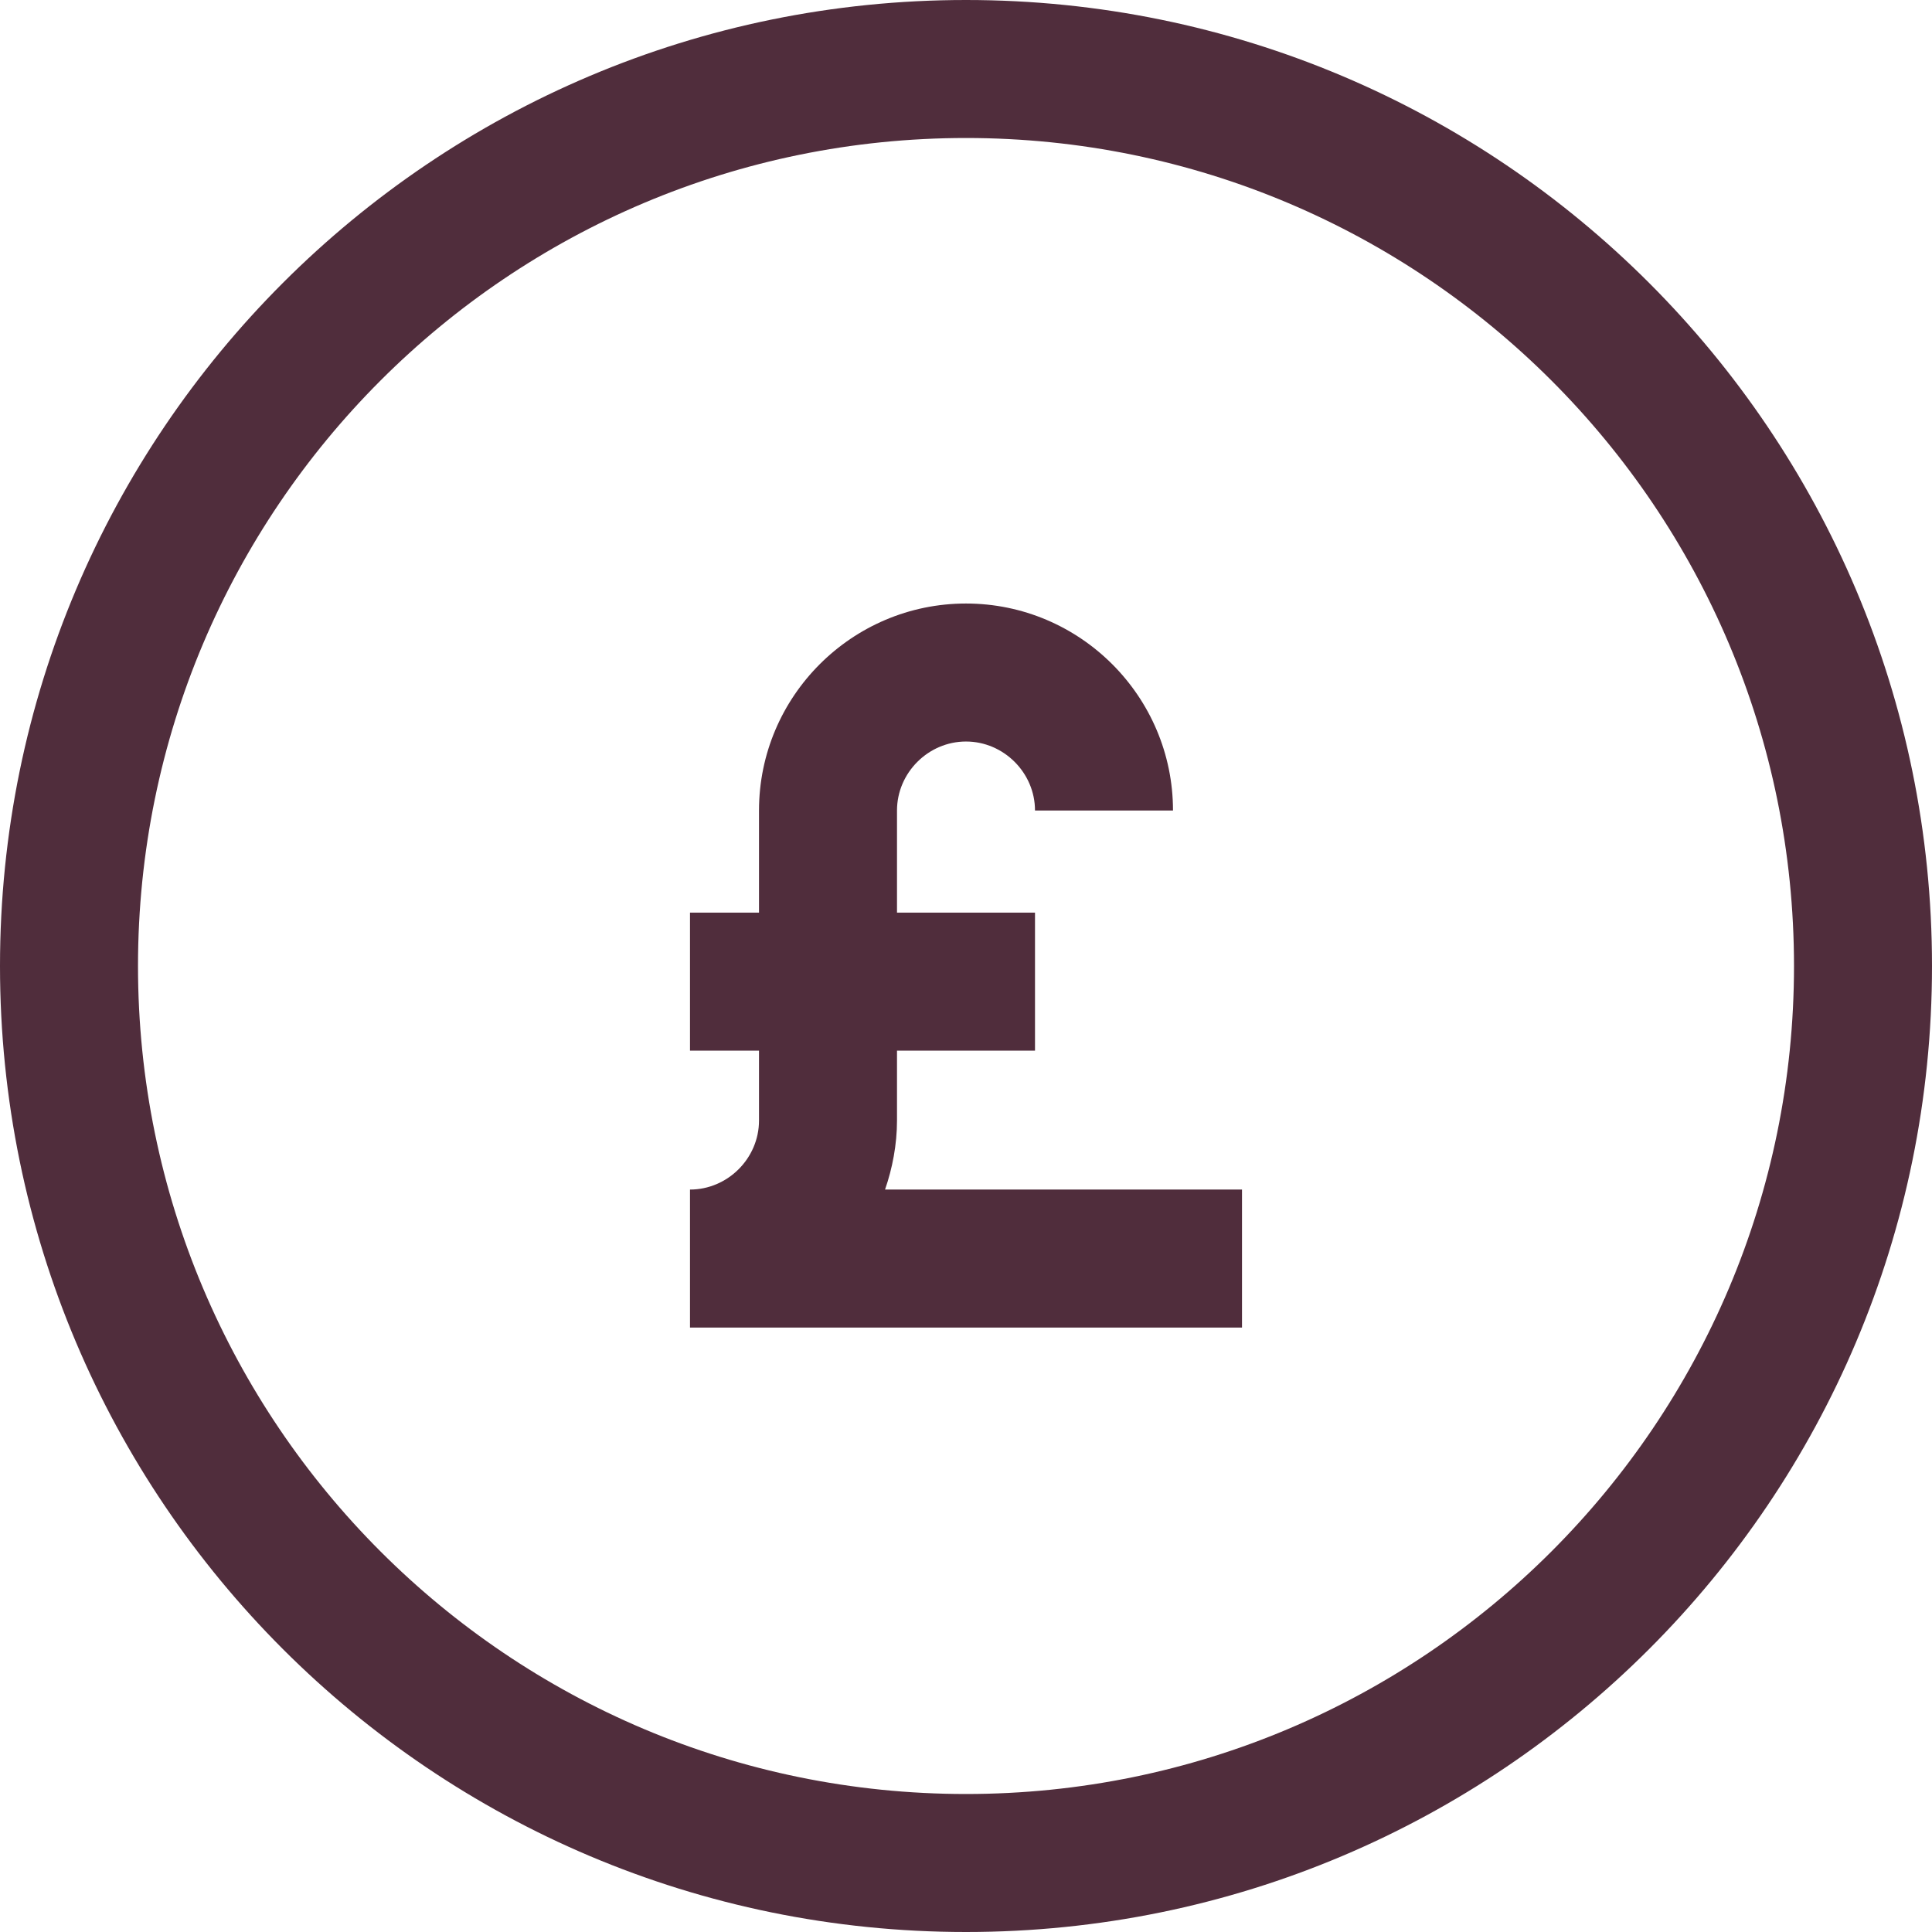
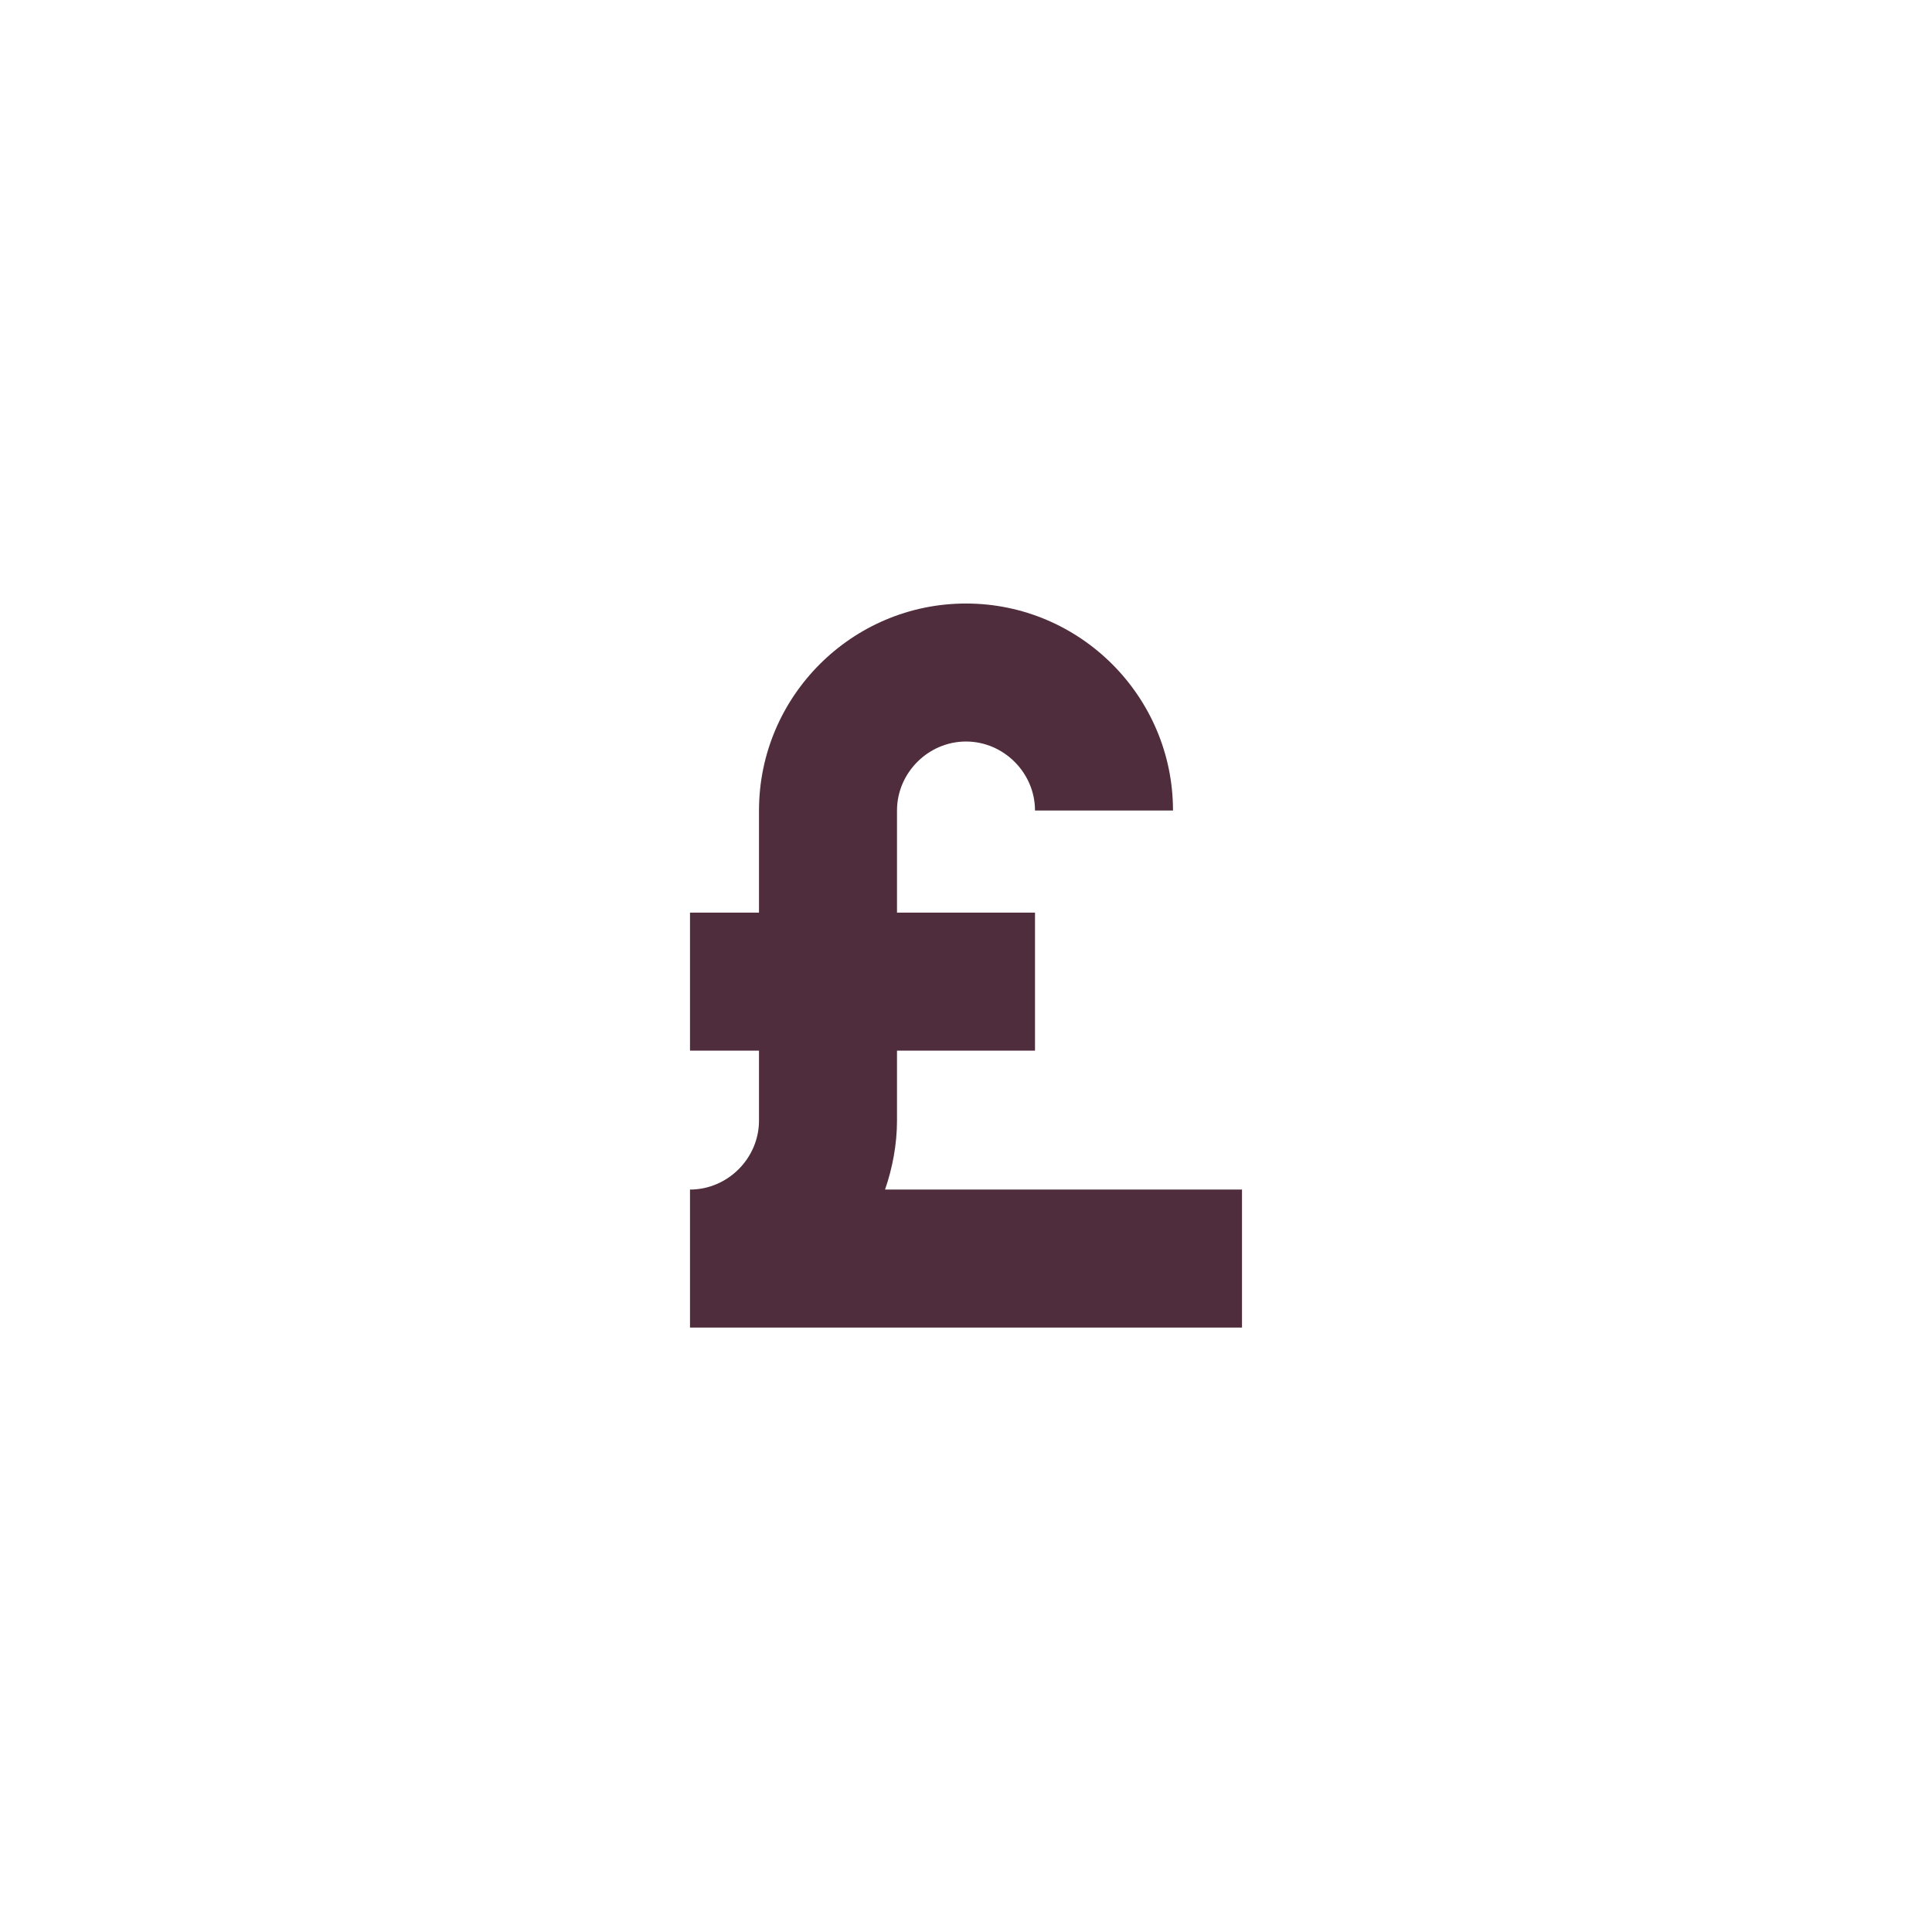
<svg xmlns="http://www.w3.org/2000/svg" id="Layer_2" viewBox="0 0 21 21">
  <defs>
    <style>.cls-1,.cls-2{fill:#502d3c;}.cls-2{fill-rule:evenodd;}</style>
  </defs>
  <g id="GB">
-     <path class="cls-2" d="m10.5,19.5c4.97,0,9-4.03,9-9S15.47,1.5,10.5,1.5,1.5,5.53,1.5,10.5s4.03,9,9,9Zm0,1.5c5.8,0,10.5-4.7,10.5-10.5S16.3,0,10.5,0,0,4.7,0,10.5s4.7,10.5,10.5,10.5Z" />
    <path class="cls-1" d="m10.5,6.56c-1.24,0-2.25,1.01-2.25,2.25v1.11h-.75v1.5h.75v.76c0,.41-.34.75-.75.75v1.5h6v-1.5h-3.88c.08-.23.13-.49.13-.75v-.76h1.5v-1.5h-1.5v-1.11c0-.41.34-.75.75-.75s.75.34.75.75h1.5c0-1.24-1.01-2.25-2.25-2.25Z" />
  </g>
</svg>